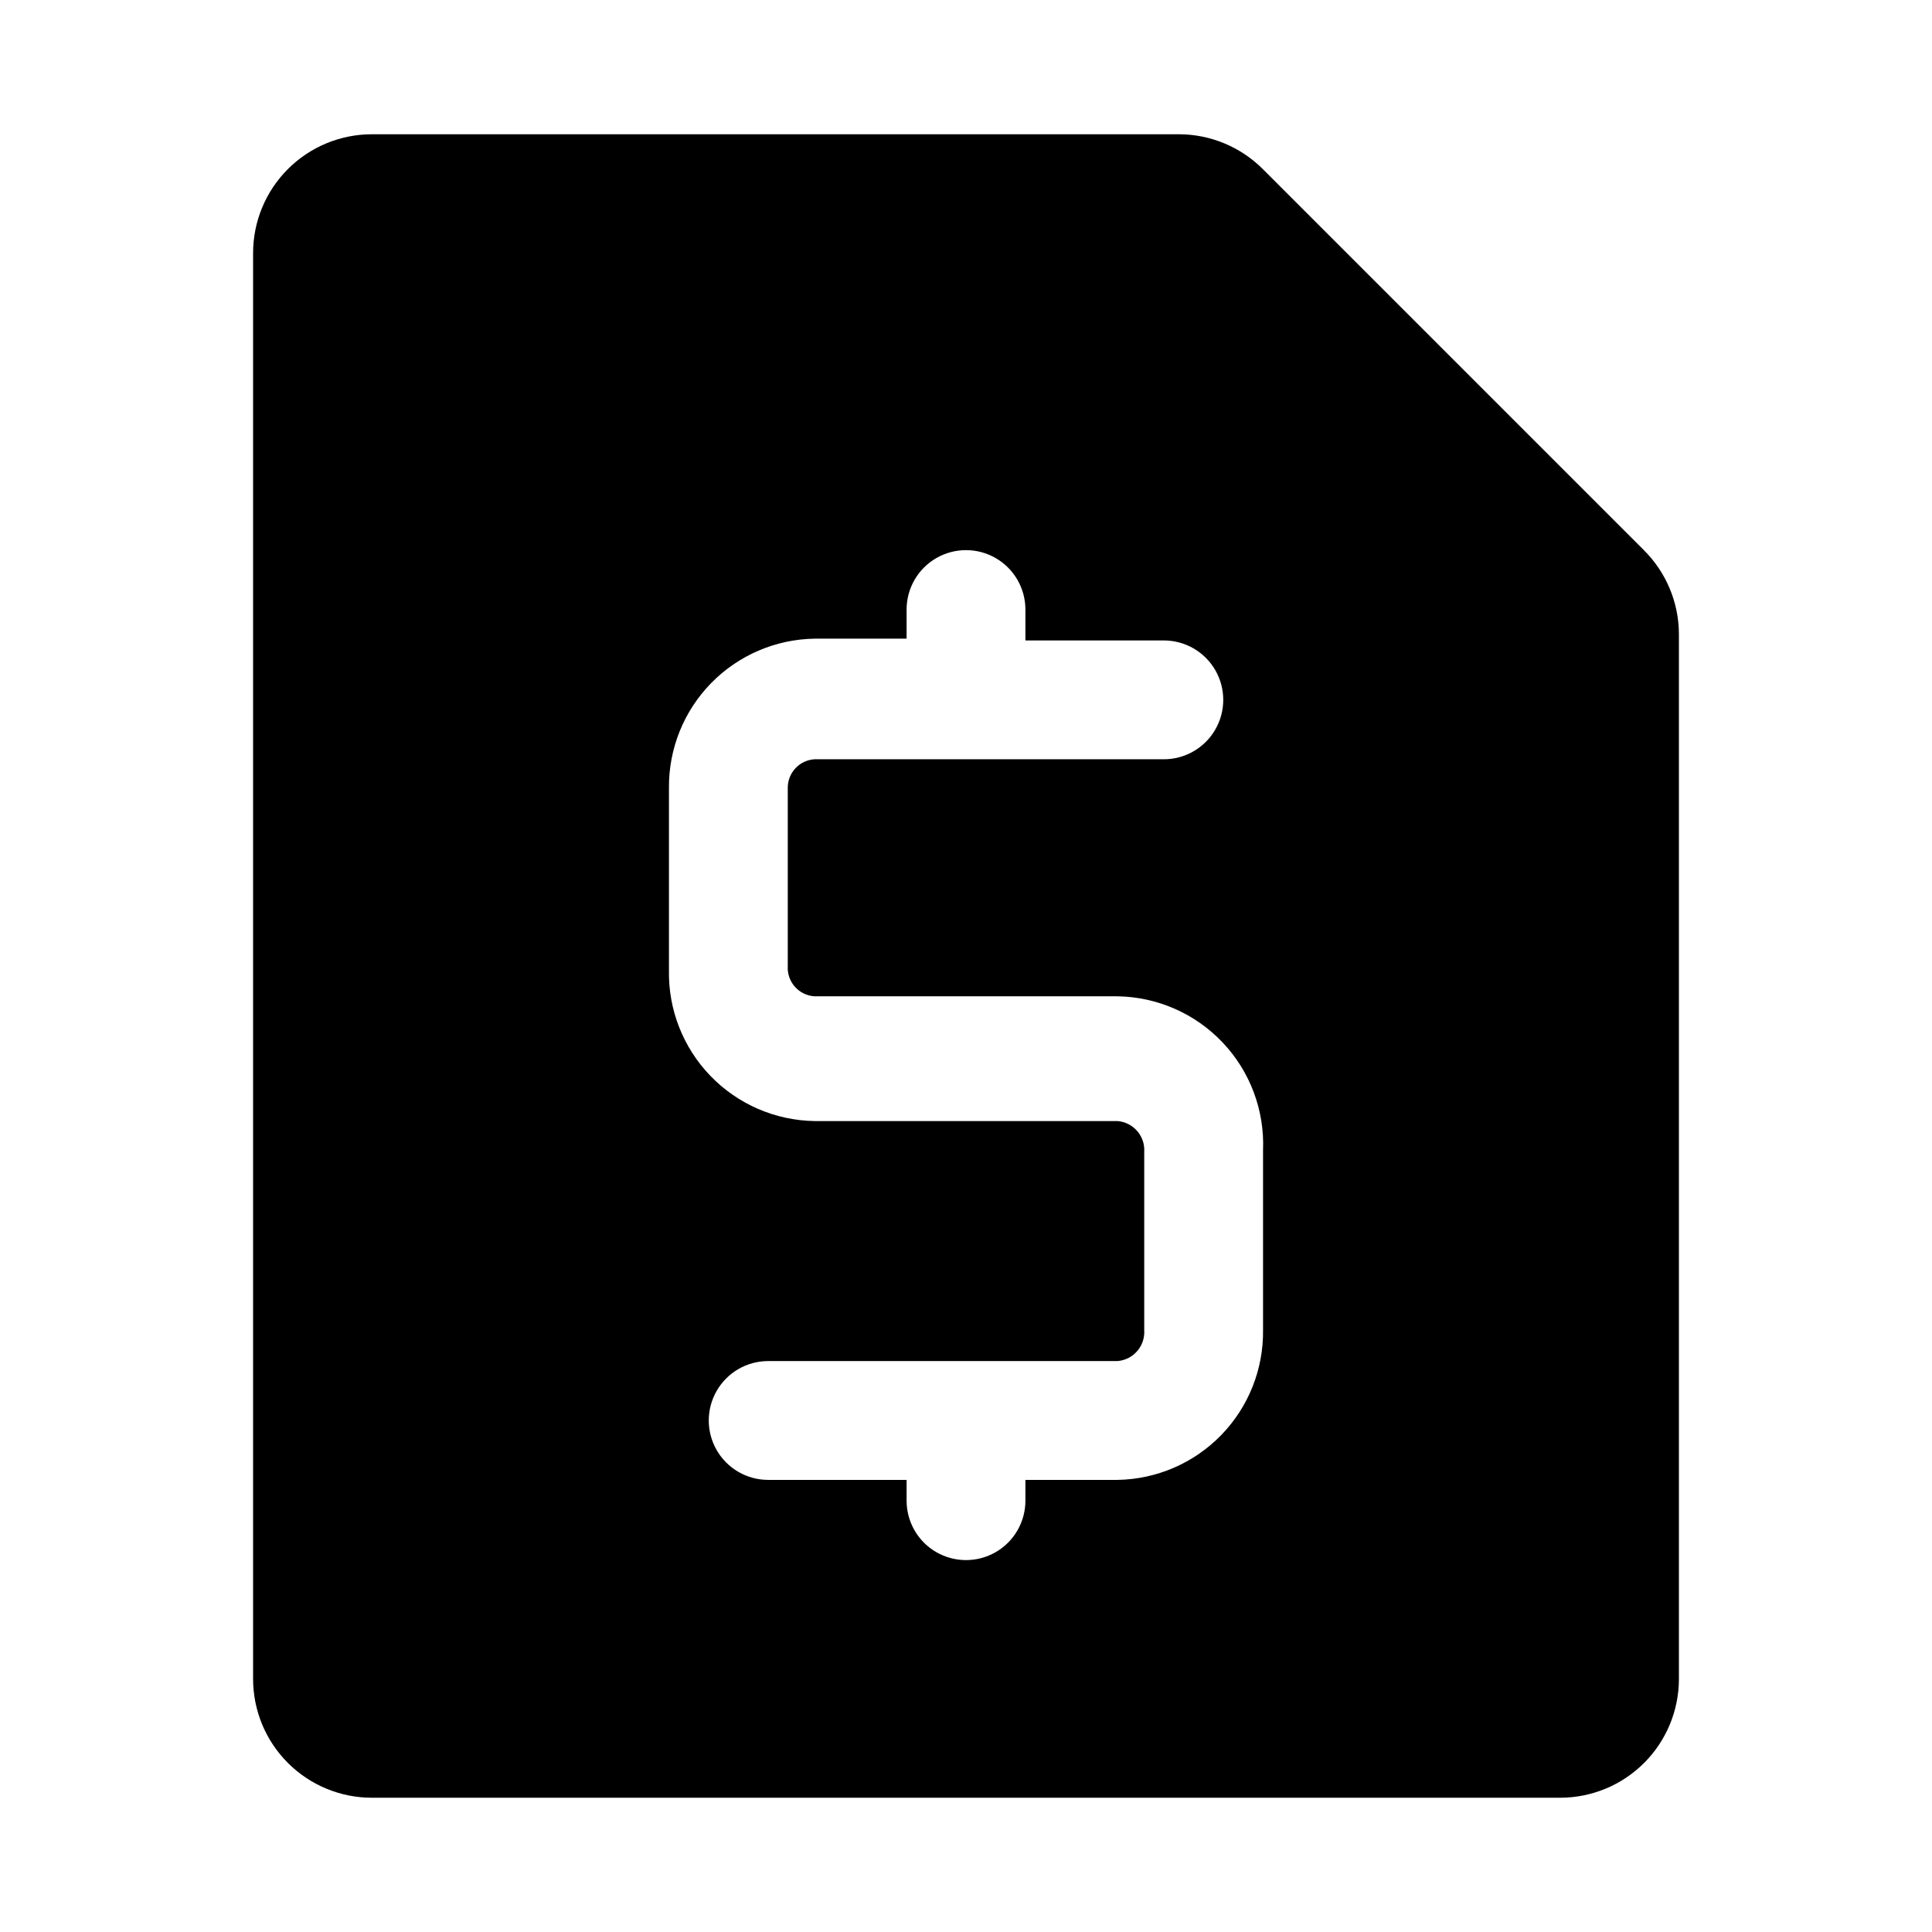
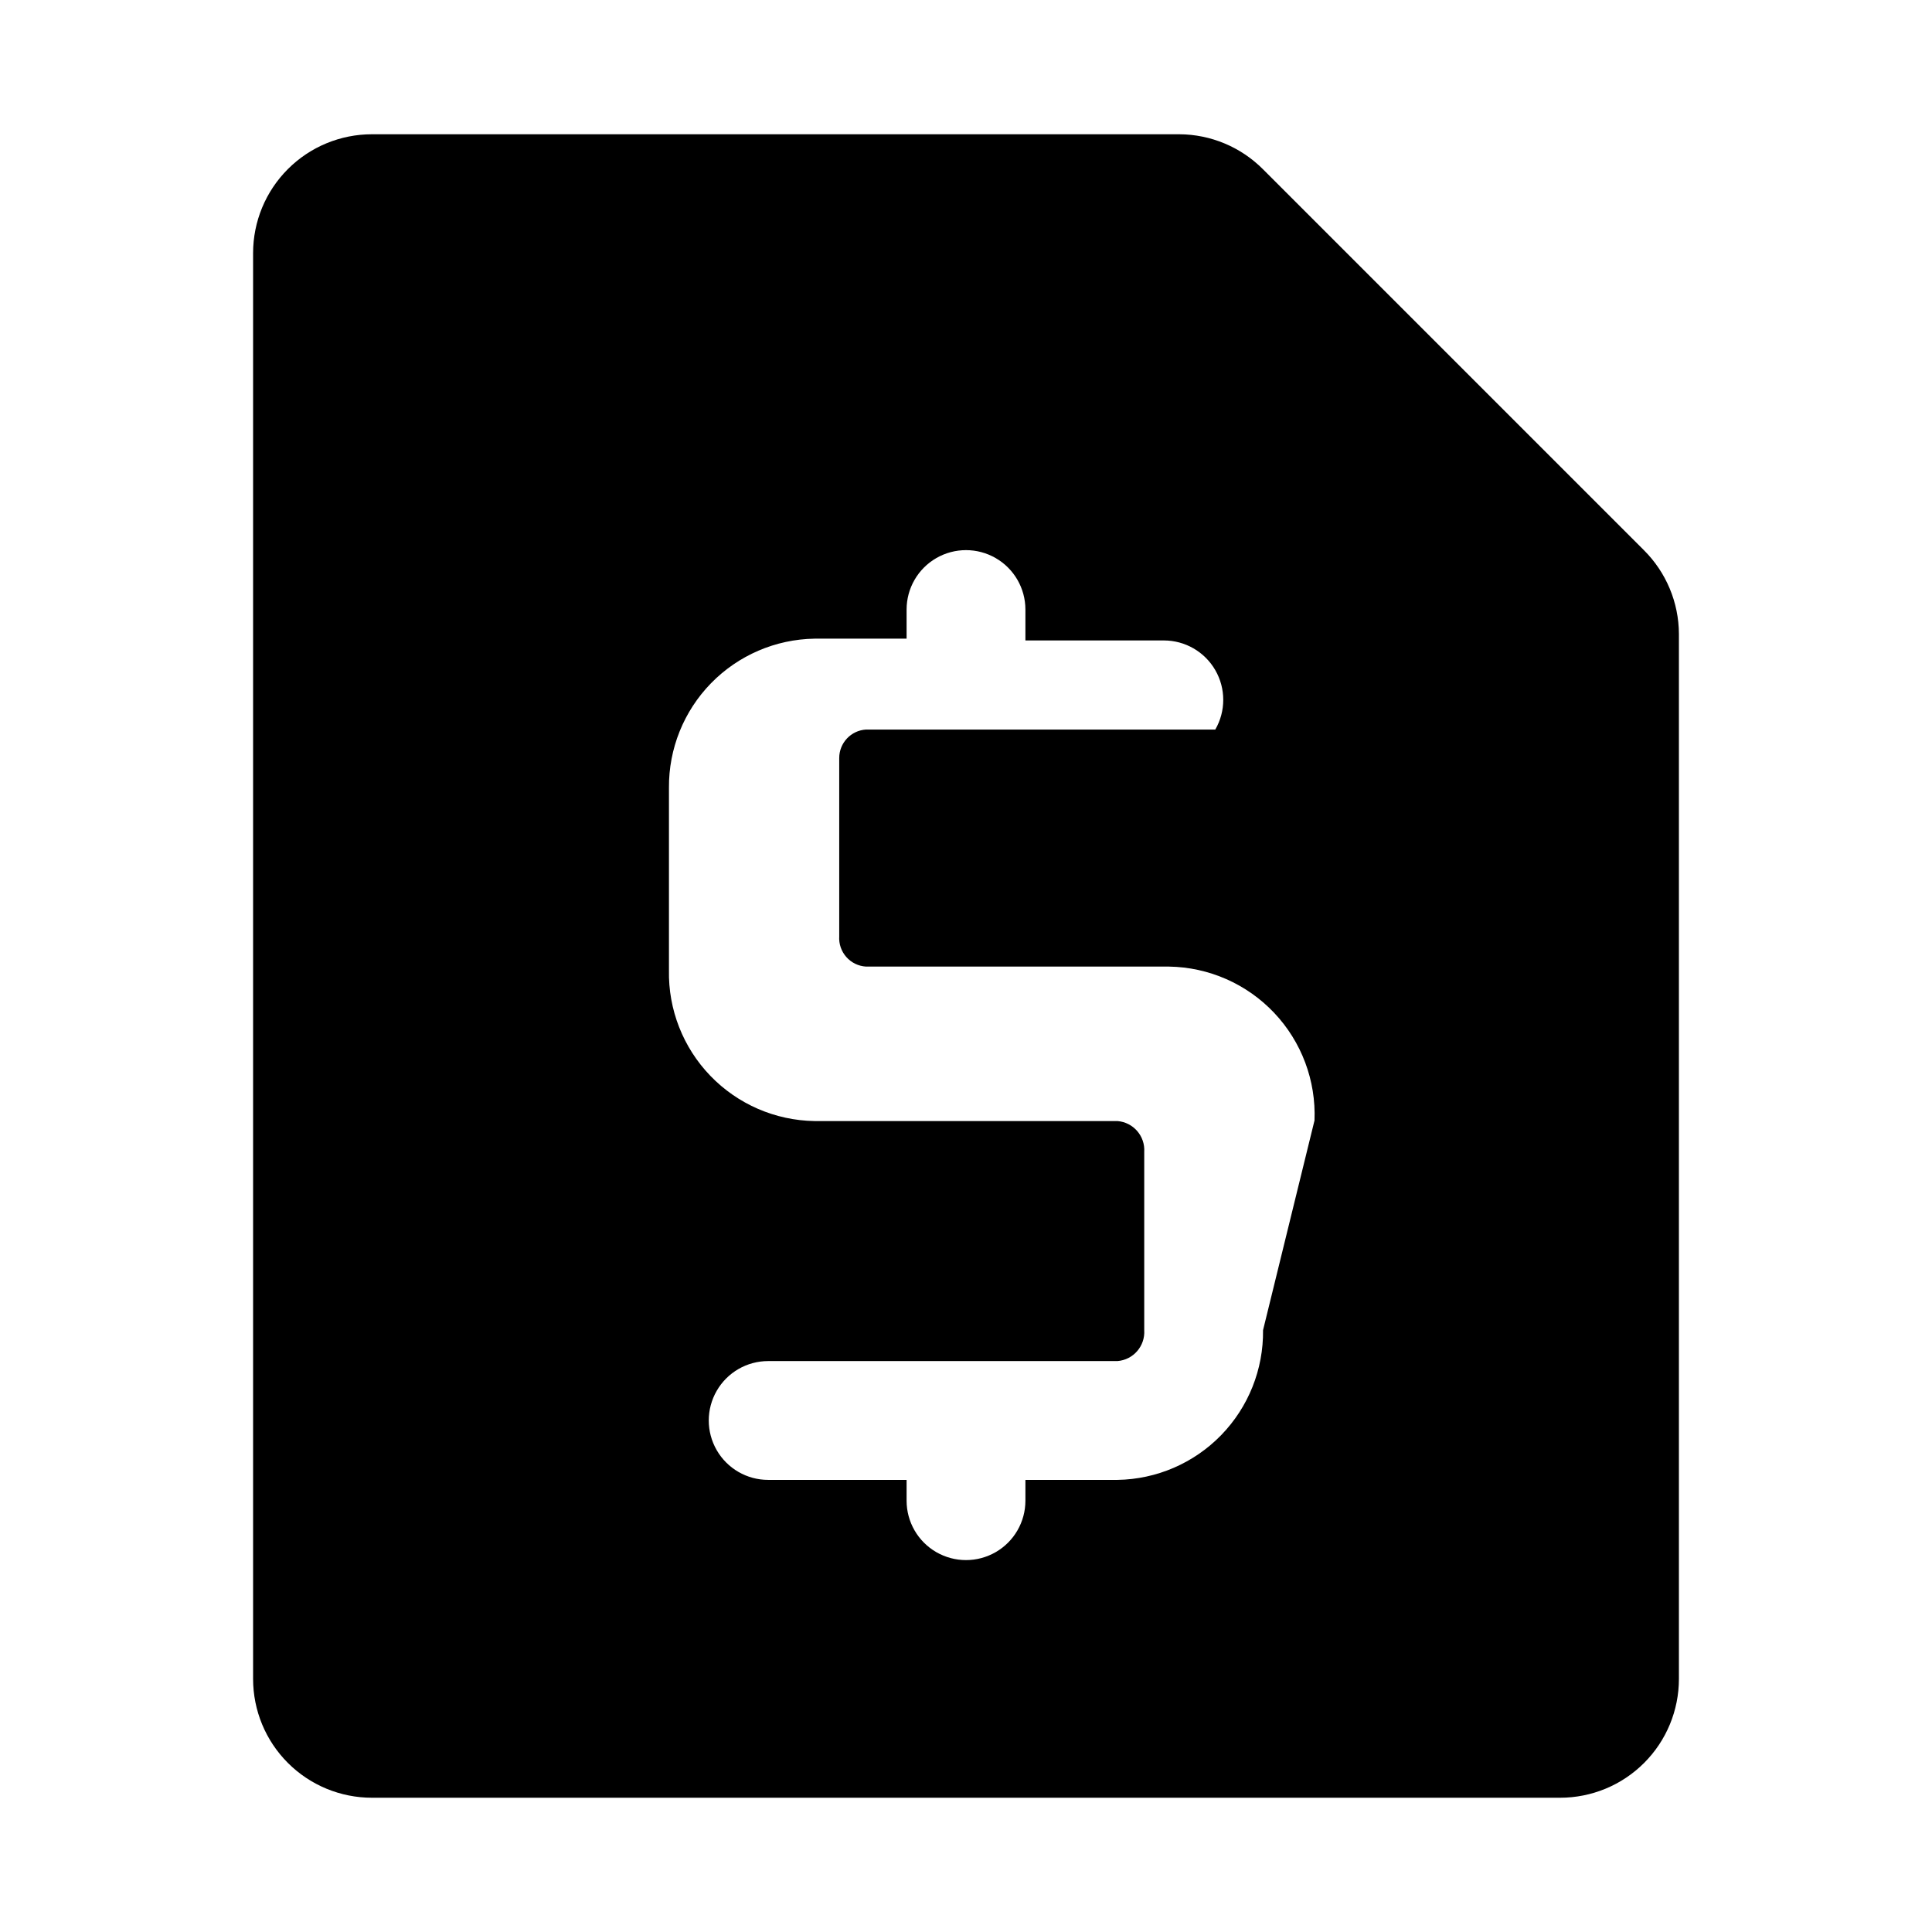
<svg xmlns="http://www.w3.org/2000/svg" fill="#000000" width="800px" height="800px" version="1.1" viewBox="144 144 512 512">
-   <path d="m579.64 289.79-100.92-100.92c-5.879-5.914-13.863-9.254-22.199-9.289h-213.96c-8.352 0-16.359 3.316-22.266 9.223s-9.223 13.914-9.223 22.266v377.86c0 8.352 3.316 16.363 9.223 22.266 5.906 5.906 13.914 9.223 22.266 9.223h314.88c8.352 0 16.363-3.316 22.266-9.223 5.906-5.902 9.223-13.914 9.223-22.266v-276.94c-0.035-8.336-3.375-16.32-9.289-22.199zm-100.92 206.72c0.125 10.371-3.863 20.371-11.09 27.805-7.231 7.438-17.113 11.707-27.484 11.871h-24.402v5.512c0 5.625-3 10.82-7.871 13.633s-10.875 2.812-15.746 0-7.871-8.008-7.871-13.633v-5.512h-36.684c-5.625 0-10.82-3-13.633-7.871s-2.812-10.871 0-15.742c2.812-4.875 8.008-7.875 13.633-7.875h92.574c4.203-0.336 7.359-3.981 7.086-8.188v-47.23c0.273-4.207-2.883-7.852-7.086-8.188h-80.293c-10.426-0.164-20.355-4.477-27.594-11.98-7.238-7.504-11.191-17.586-10.98-28.008v-48.336c-0.082-10.344 3.922-20.301 11.148-27.703 7.227-7.402 17.082-11.648 27.426-11.812h24.402v-7.715c0-5.625 3-10.824 7.871-13.637s10.875-2.812 15.746 0 7.871 8.012 7.871 13.637v8.188h36.684c5.625 0 10.824 3 13.637 7.871s2.812 10.871 0 15.742c-2.812 4.871-8.012 7.875-13.637 7.875h-92.574c-3.988 0.246-7.094 3.559-7.086 7.555v47.234c-0.129 2.004 0.547 3.977 1.875 5.484s3.203 2.422 5.211 2.543h80.293c10.566 0.16 20.621 4.582 27.883 12.258 7.262 7.676 11.117 17.961 10.691 28.52z" />
+   <path d="m579.64 289.79-100.92-100.92c-5.879-5.914-13.863-9.254-22.199-9.289h-213.96c-8.352 0-16.359 3.316-22.266 9.223s-9.223 13.914-9.223 22.266v377.86c0 8.352 3.316 16.363 9.223 22.266 5.906 5.906 13.914 9.223 22.266 9.223h314.88c8.352 0 16.363-3.316 22.266-9.223 5.906-5.902 9.223-13.914 9.223-22.266v-276.94c-0.035-8.336-3.375-16.32-9.289-22.199zm-100.92 206.72c0.125 10.371-3.863 20.371-11.09 27.805-7.231 7.438-17.113 11.707-27.484 11.871h-24.402v5.512c0 5.625-3 10.82-7.871 13.633s-10.875 2.812-15.746 0-7.871-8.008-7.871-13.633v-5.512h-36.684c-5.625 0-10.82-3-13.633-7.871s-2.812-10.871 0-15.742c2.812-4.875 8.008-7.875 13.633-7.875h92.574c4.203-0.336 7.359-3.981 7.086-8.188v-47.23c0.273-4.207-2.883-7.852-7.086-8.188h-80.293c-10.426-0.164-20.355-4.477-27.594-11.98-7.238-7.504-11.191-17.586-10.98-28.008v-48.336c-0.082-10.344 3.922-20.301 11.148-27.703 7.227-7.402 17.082-11.648 27.426-11.812h24.402v-7.715c0-5.625 3-10.824 7.871-13.637s10.875-2.812 15.746 0 7.871 8.012 7.871 13.637v8.188h36.684c5.625 0 10.824 3 13.637 7.871s2.812 10.871 0 15.742h-92.574c-3.988 0.246-7.094 3.559-7.086 7.555v47.234c-0.129 2.004 0.547 3.977 1.875 5.484s3.203 2.422 5.211 2.543h80.293c10.566 0.16 20.621 4.582 27.883 12.258 7.262 7.676 11.117 17.961 10.691 28.52z" />
</svg>